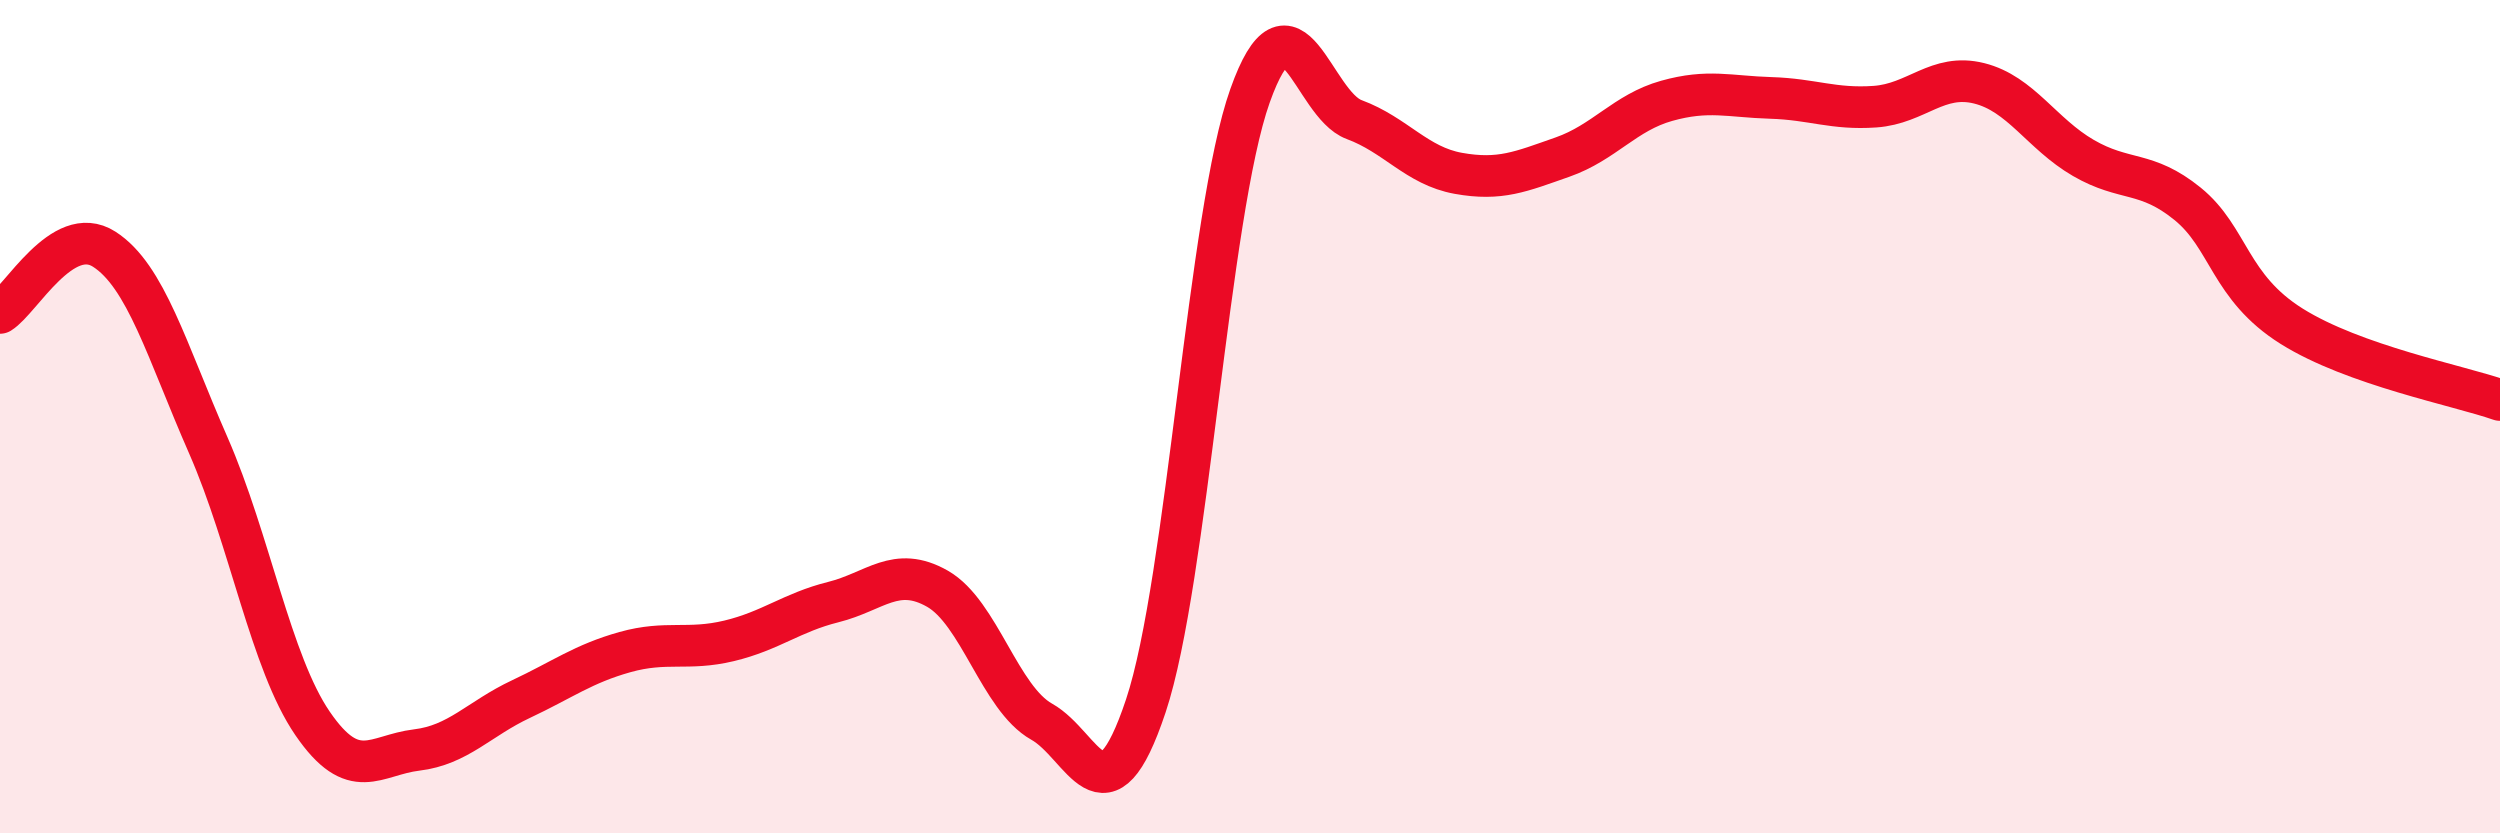
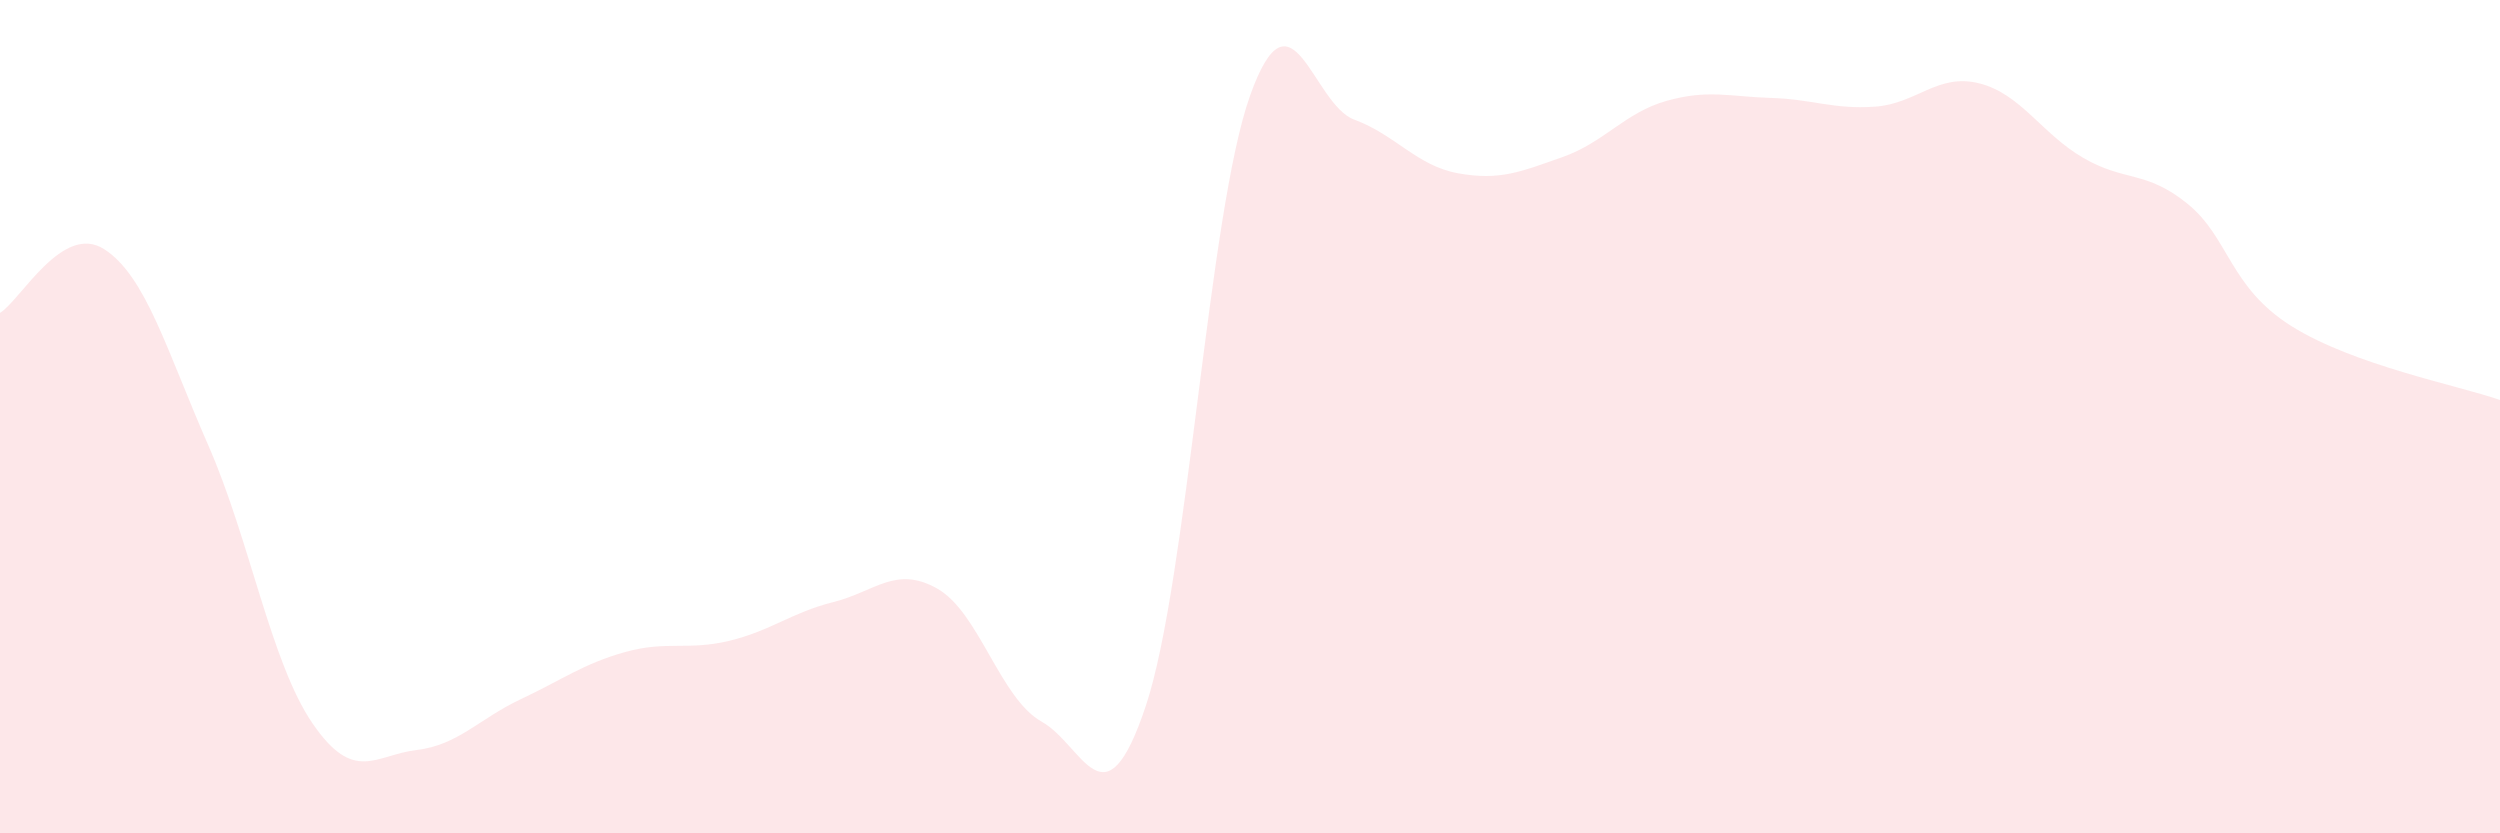
<svg xmlns="http://www.w3.org/2000/svg" width="60" height="20" viewBox="0 0 60 20">
  <path d="M 0,7.51 C 0.5,7.2 1.5,5.34 2.5,5.98 C 3.5,6.62 4,8.41 5,10.69 C 6,12.97 6.5,15.9 7.5,17.36 C 8.5,18.82 9,18.12 10,18 C 11,17.88 11.5,17.25 12.5,16.78 C 13.5,16.31 14,15.93 15,15.65 C 16,15.37 16.5,15.62 17.5,15.38 C 18.5,15.14 19,14.7 20,14.45 C 21,14.2 21.5,13.56 22.5,14.13 C 23.5,14.7 24,16.76 25,17.32 C 26,17.88 26.5,19.94 27.5,16.94 C 28.5,13.94 29,5.11 30,2.3 C 31,-0.51 31.5,2.5 32.5,2.87 C 33.5,3.24 34,3.98 35,4.16 C 36,4.34 36.5,4.12 37.5,3.77 C 38.5,3.42 39,2.7 40,2.42 C 41,2.14 41.5,2.32 42.5,2.35 C 43.5,2.38 44,2.63 45,2.56 C 46,2.49 46.5,1.75 47.5,2 C 48.5,2.25 49,3.21 50,3.79 C 51,4.37 51.5,4.08 52.5,4.89 C 53.5,5.7 53.5,6.89 55,7.83 C 56.5,8.77 59,9.25 60,9.6L60 20L0 20Z" fill="#EB0A25" opacity="0.1" stroke-linecap="round" stroke-linejoin="round" />
-   <path d="M 0,7.51 C 0.5,7.2 1.5,5.34 2.5,5.98 C 3.5,6.62 4,8.41 5,10.69 C 6,12.97 6.5,15.9 7.5,17.36 C 8.5,18.82 9,18.12 10,18 C 11,17.88 11.5,17.25 12.5,16.78 C 13.5,16.31 14,15.93 15,15.65 C 16,15.37 16.5,15.62 17.5,15.38 C 18.5,15.14 19,14.7 20,14.45 C 21,14.2 21.5,13.56 22.5,14.13 C 23.5,14.7 24,16.76 25,17.32 C 26,17.88 26.5,19.94 27.5,16.94 C 28.5,13.94 29,5.11 30,2.3 C 31,-0.51 31.5,2.5 32.5,2.87 C 33.5,3.24 34,3.98 35,4.16 C 36,4.34 36.5,4.12 37.5,3.77 C 38.5,3.42 39,2.7 40,2.42 C 41,2.14 41.5,2.32 42.5,2.35 C 43.5,2.38 44,2.63 45,2.56 C 46,2.49 46.5,1.75 47.5,2 C 48.5,2.25 49,3.21 50,3.79 C 51,4.37 51.5,4.08 52.5,4.89 C 53.5,5.7 53.5,6.89 55,7.83 C 56.5,8.77 59,9.25 60,9.6" stroke="#EB0A25" stroke-width="1" fill="none" stroke-linecap="round" stroke-linejoin="round" />
</svg>